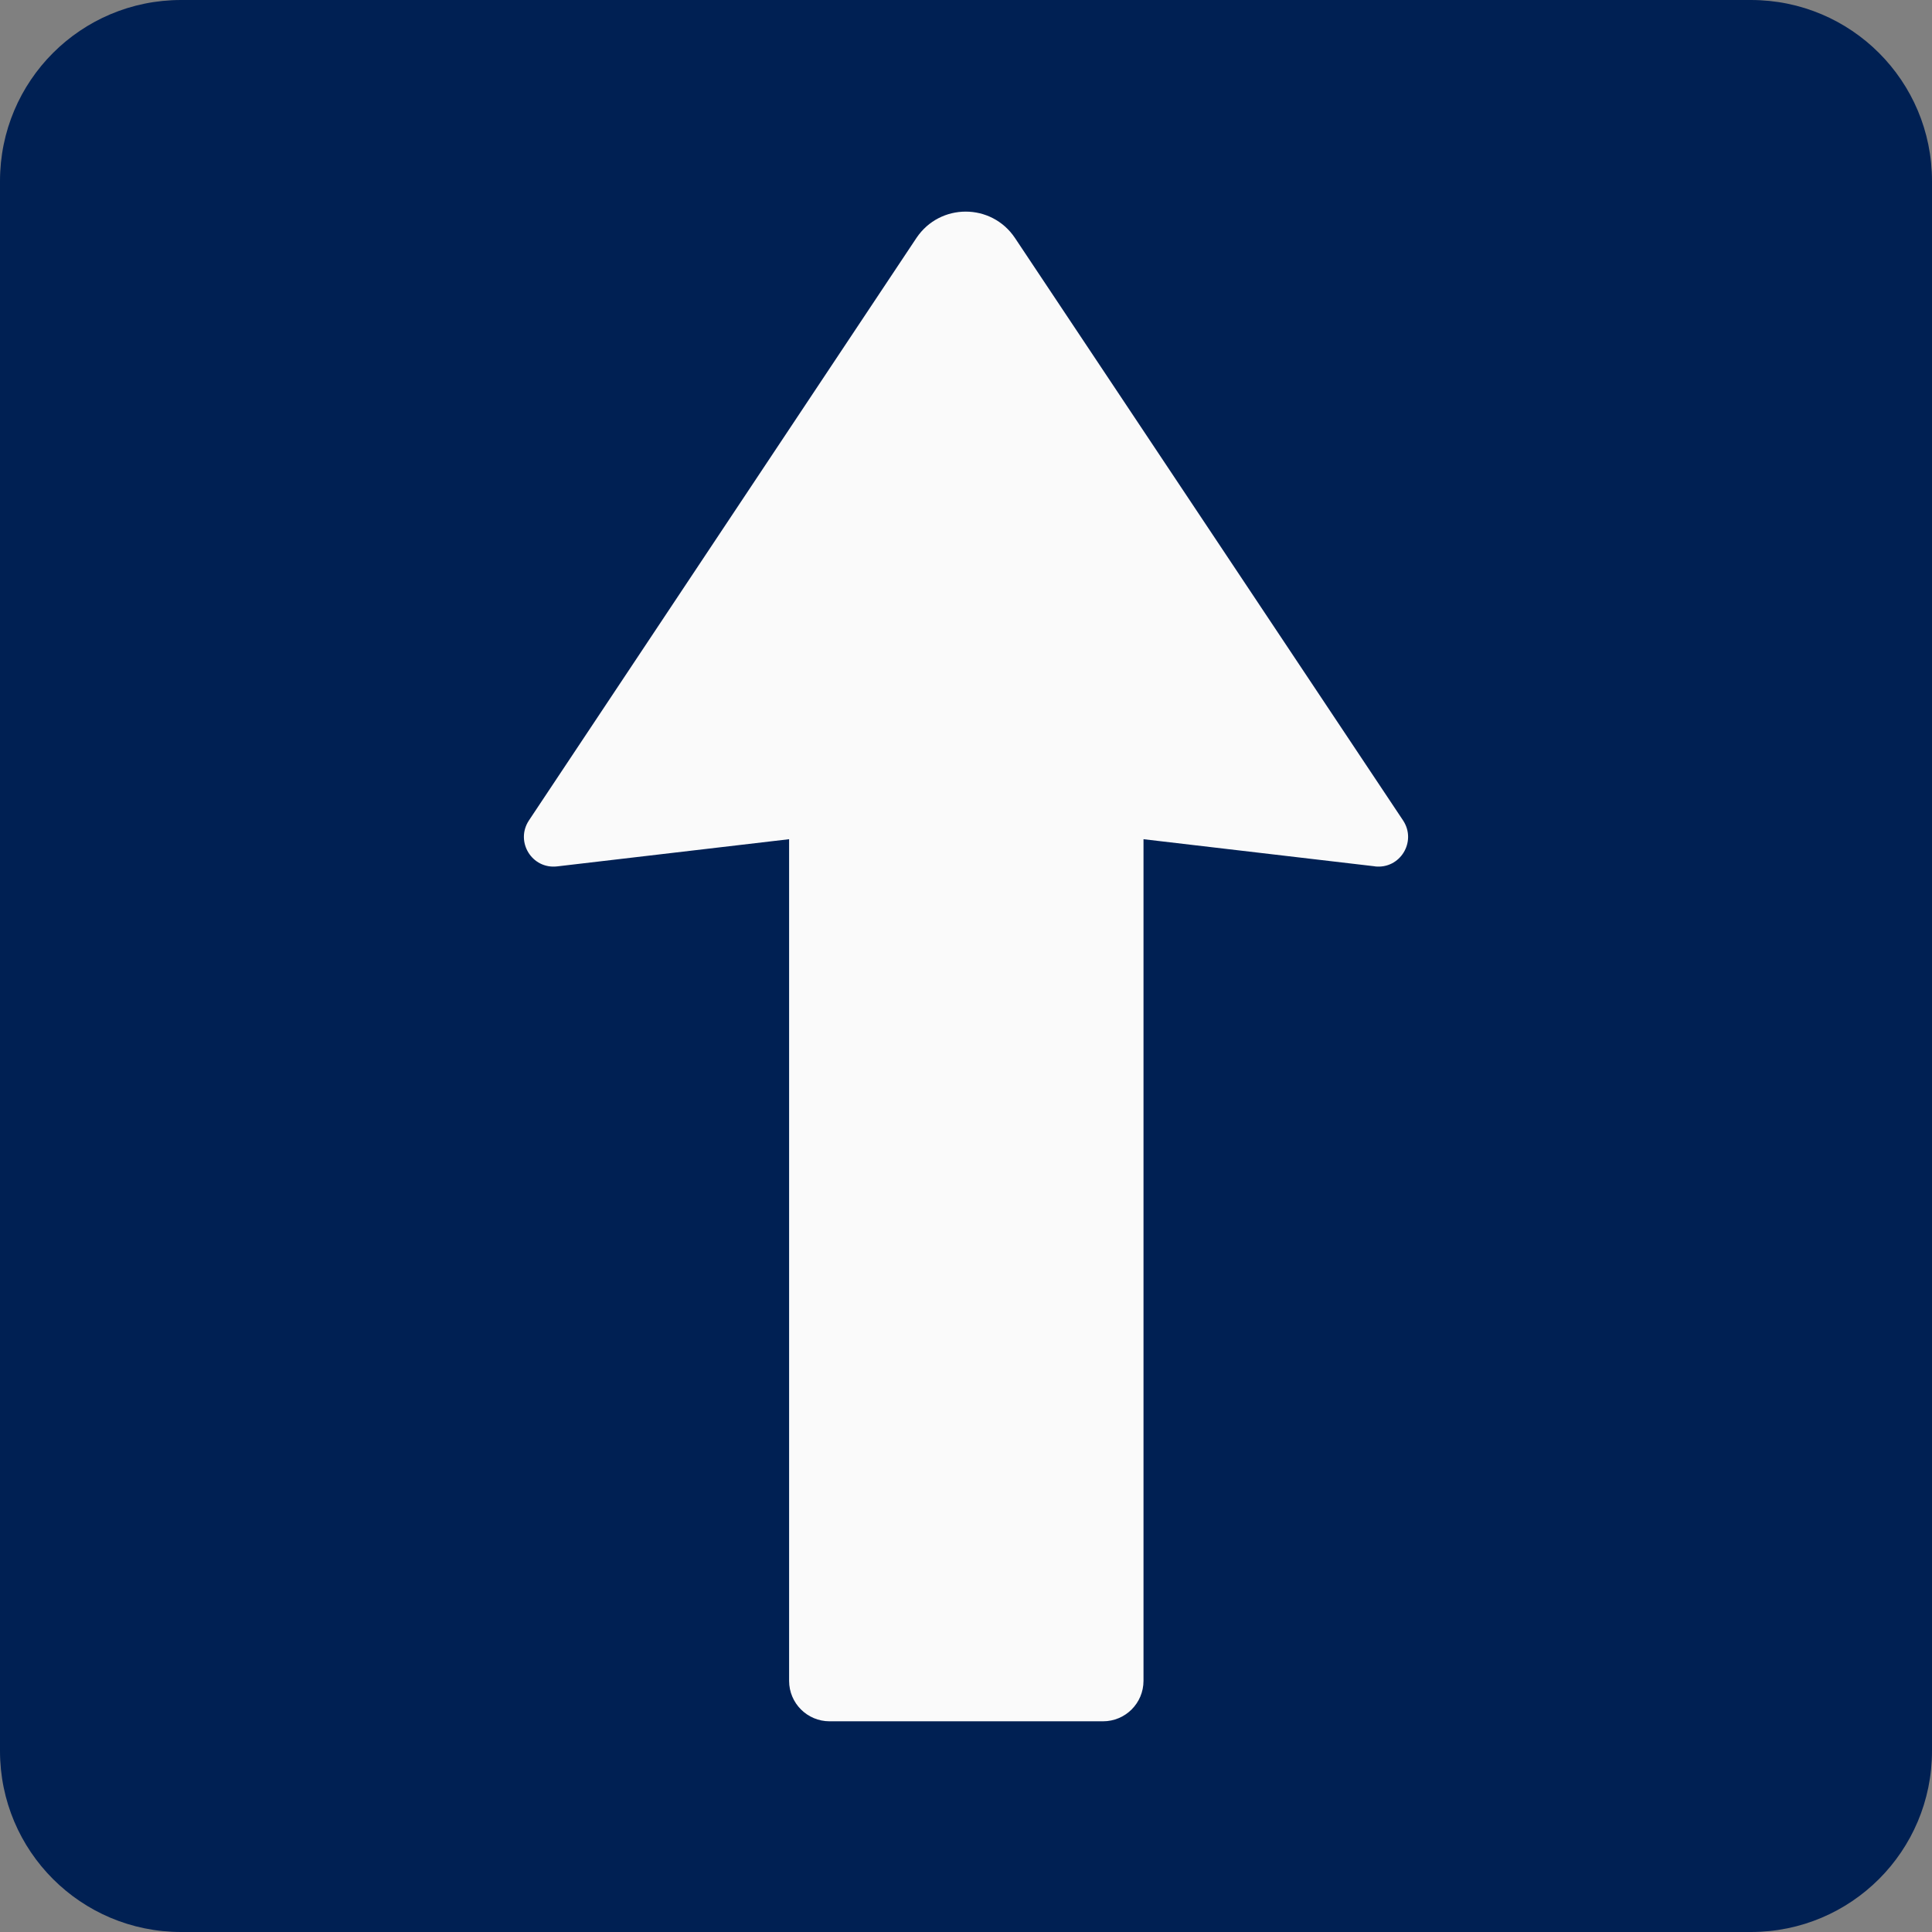
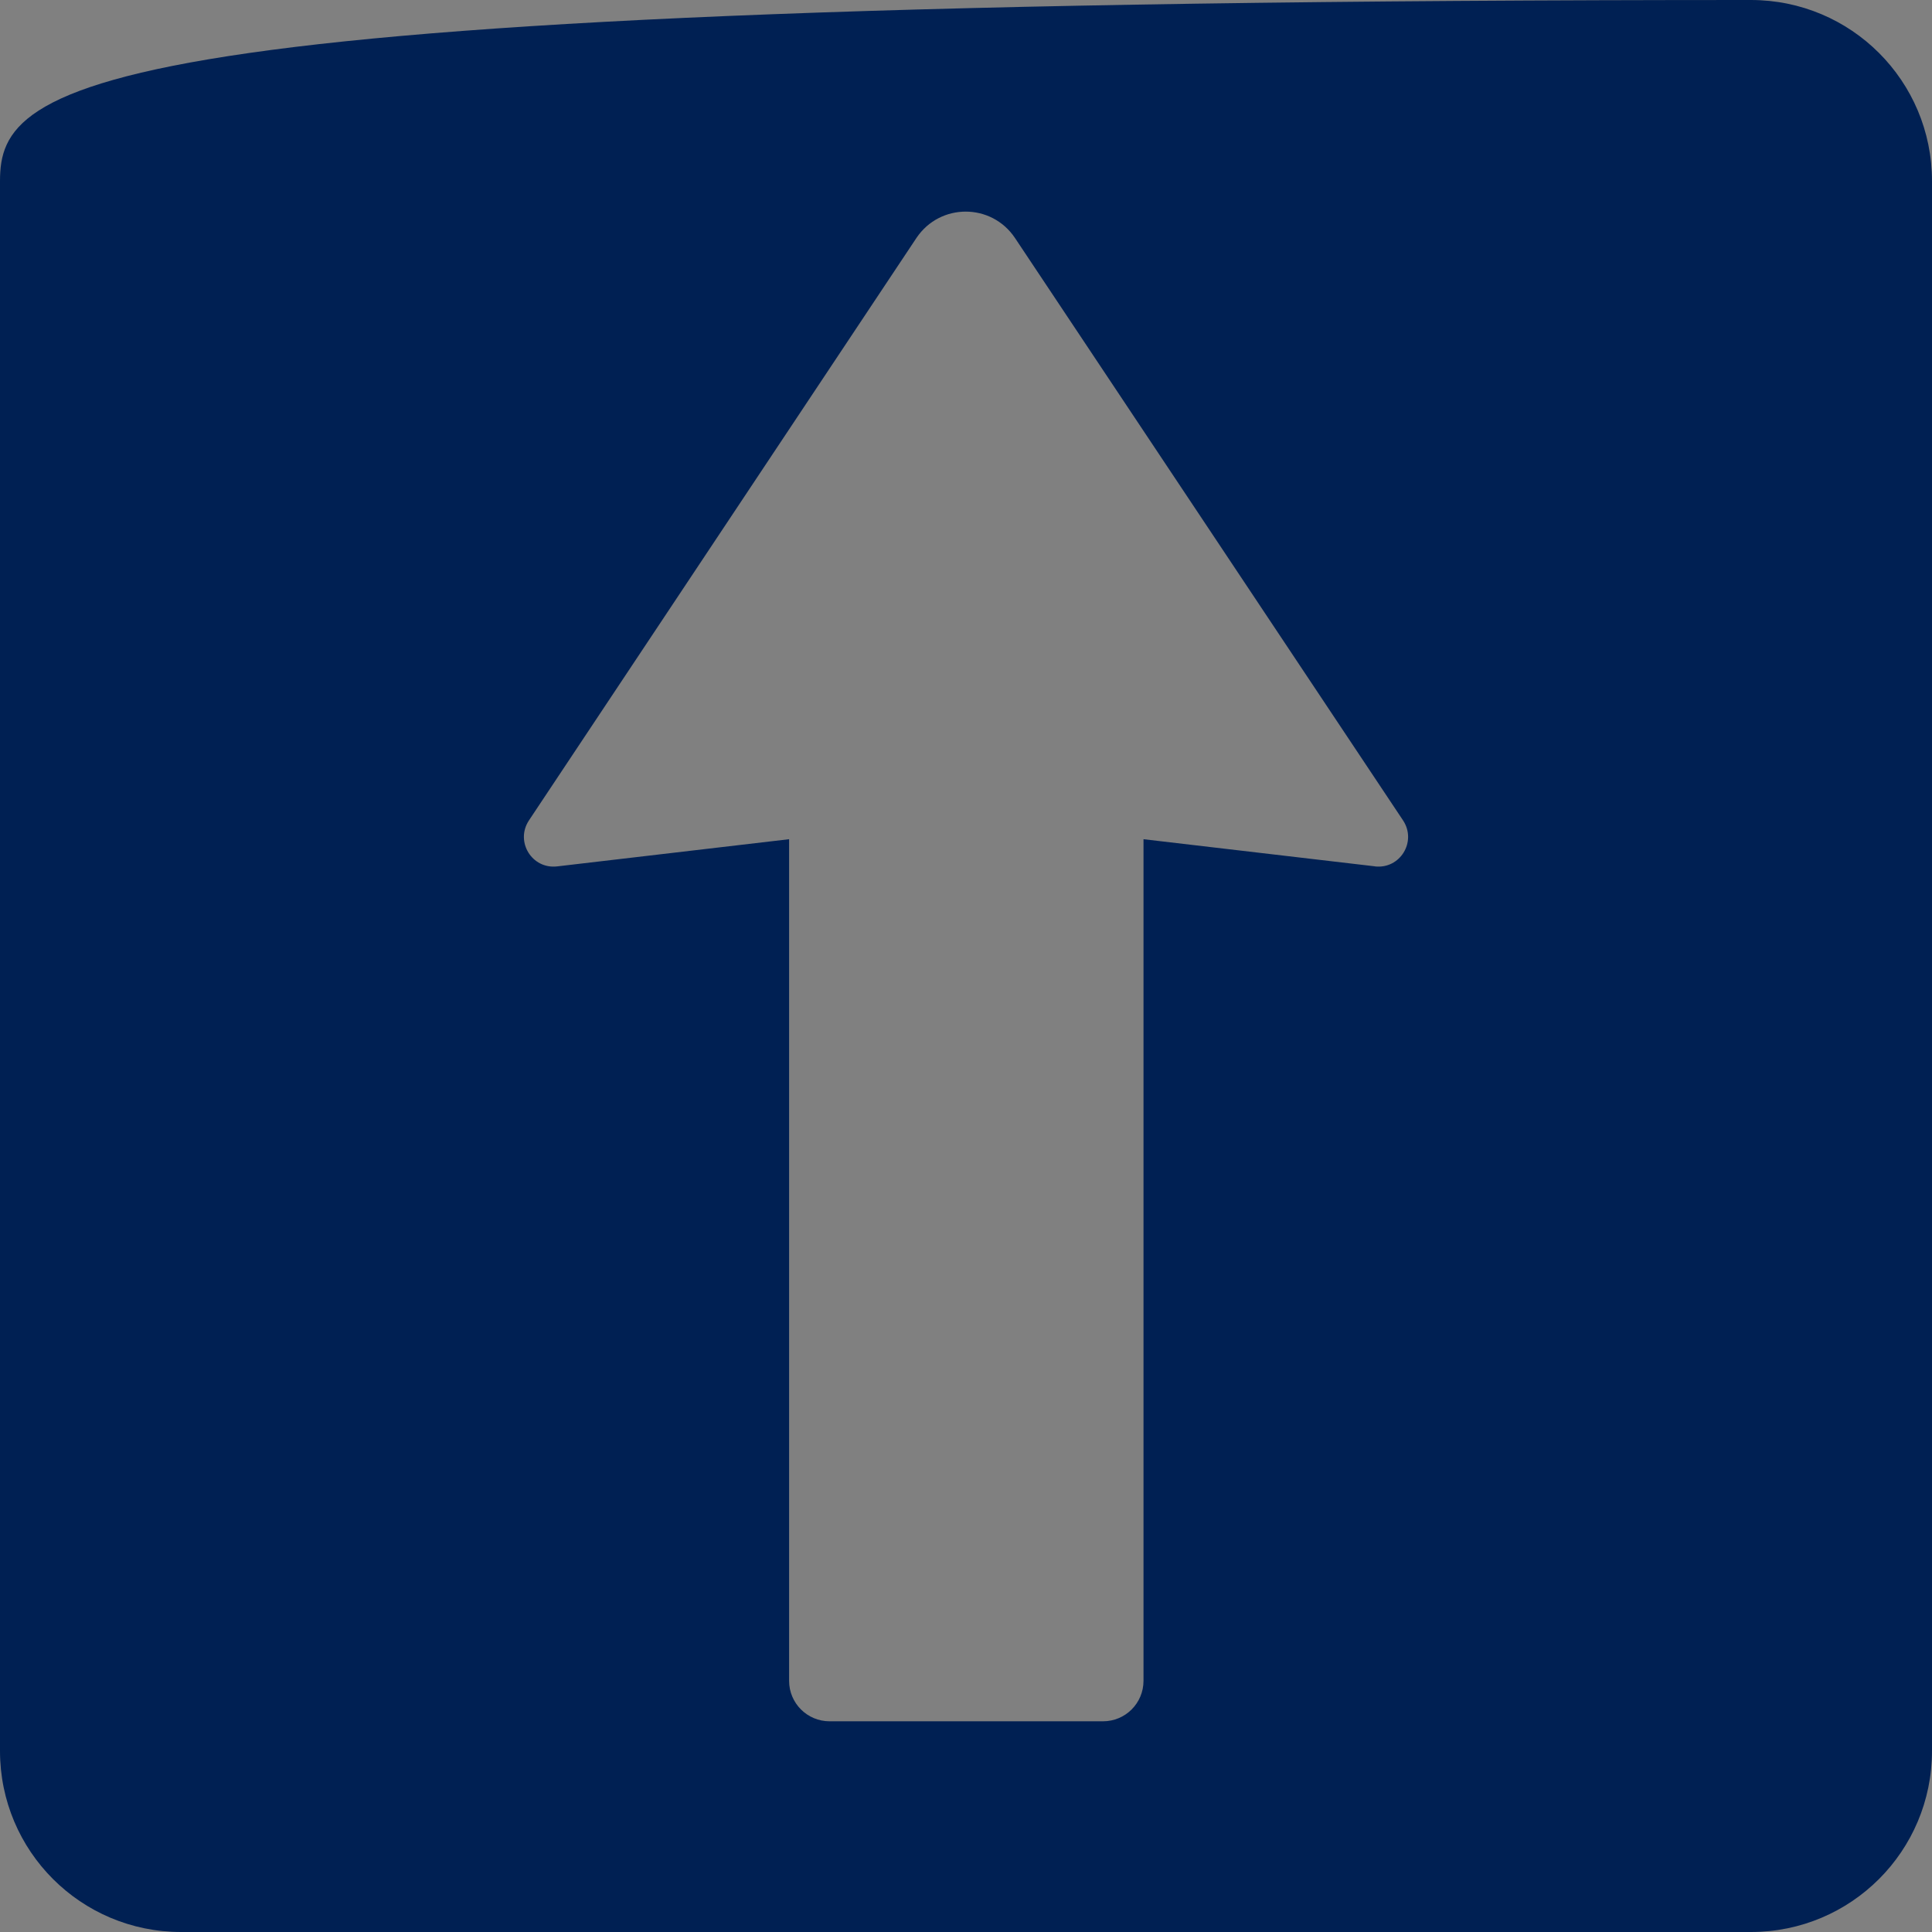
<svg xmlns="http://www.w3.org/2000/svg" id="Layer_1" data-name="Layer 1" viewBox="0 0 32 32">
  <rect x="0" y="0" width="32" height="32" fill="#808080" stroke="none" />
  <defs>
    <style>
      .cls-1 {
        fill: #002053;
      }

      .cls-2 {
        fill: #fafafa;
      }
    </style>
  </defs>
-   <rect class="cls-2" x="2.6" y="2.17" width="26.21" height="27.9" />
-   <path class="cls-1" d="M29,0H3C1.34,0,0,1.34,0,3v26c0,1.66,1.34,3,3,3h26c1.66,0,3-1.34,3-3V3c0-1.66-1.34-3-3-3ZM22.78,14.35l-3.84-.45v13.94c0,.37-.3.67-.67.67h-4.53c-.37,0-.67-.3-.67-.67v-13.94l-3.84.45c-.42.05-.7-.41-.47-.76L15.18,3.94c.39-.58,1.24-.58,1.63,0l6.43,9.65c.23.35-.05.81-.47.76Z" />
+   <path class="cls-1" d="M29,0C1.34,0,0,1.34,0,3v26c0,1.66,1.34,3,3,3h26c1.66,0,3-1.34,3-3V3c0-1.66-1.34-3-3-3ZM22.78,14.35l-3.84-.45v13.94c0,.37-.3.67-.67.67h-4.53c-.37,0-.67-.3-.67-.67v-13.94l-3.84.45c-.42.05-.7-.41-.47-.76L15.18,3.94c.39-.58,1.24-.58,1.63,0l6.43,9.65c.23.35-.05.81-.47.76Z" />
</svg>